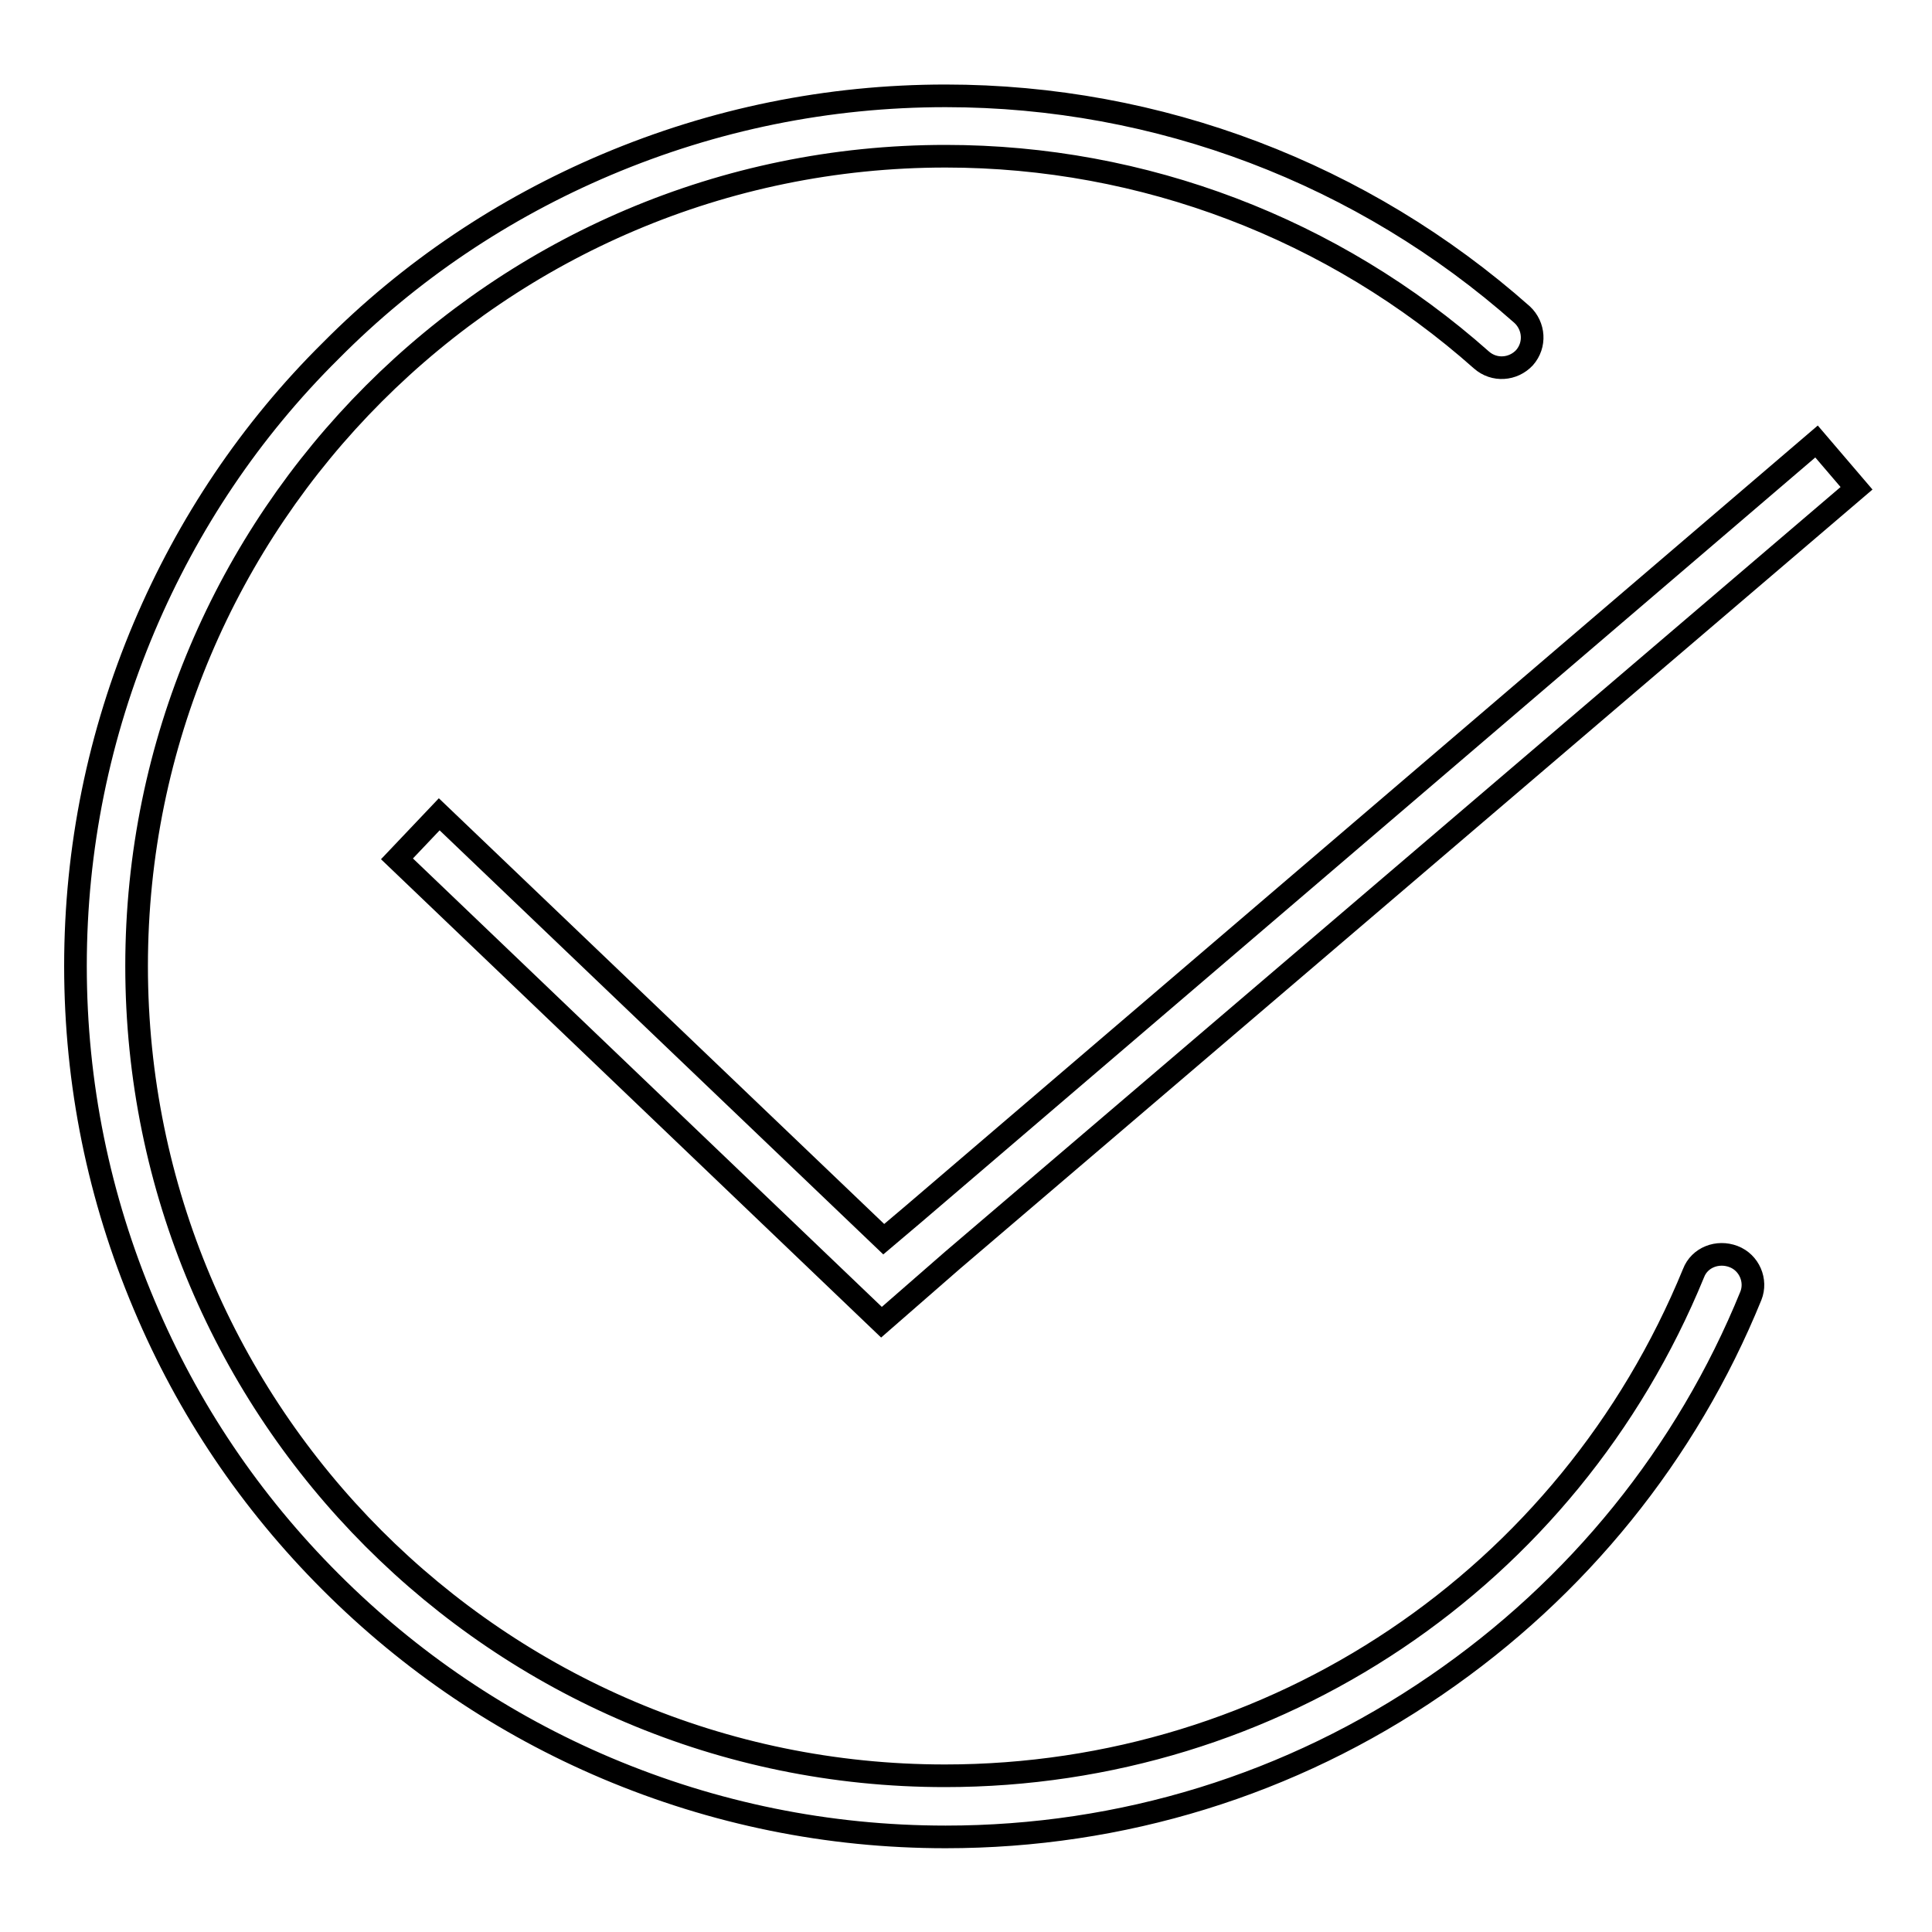
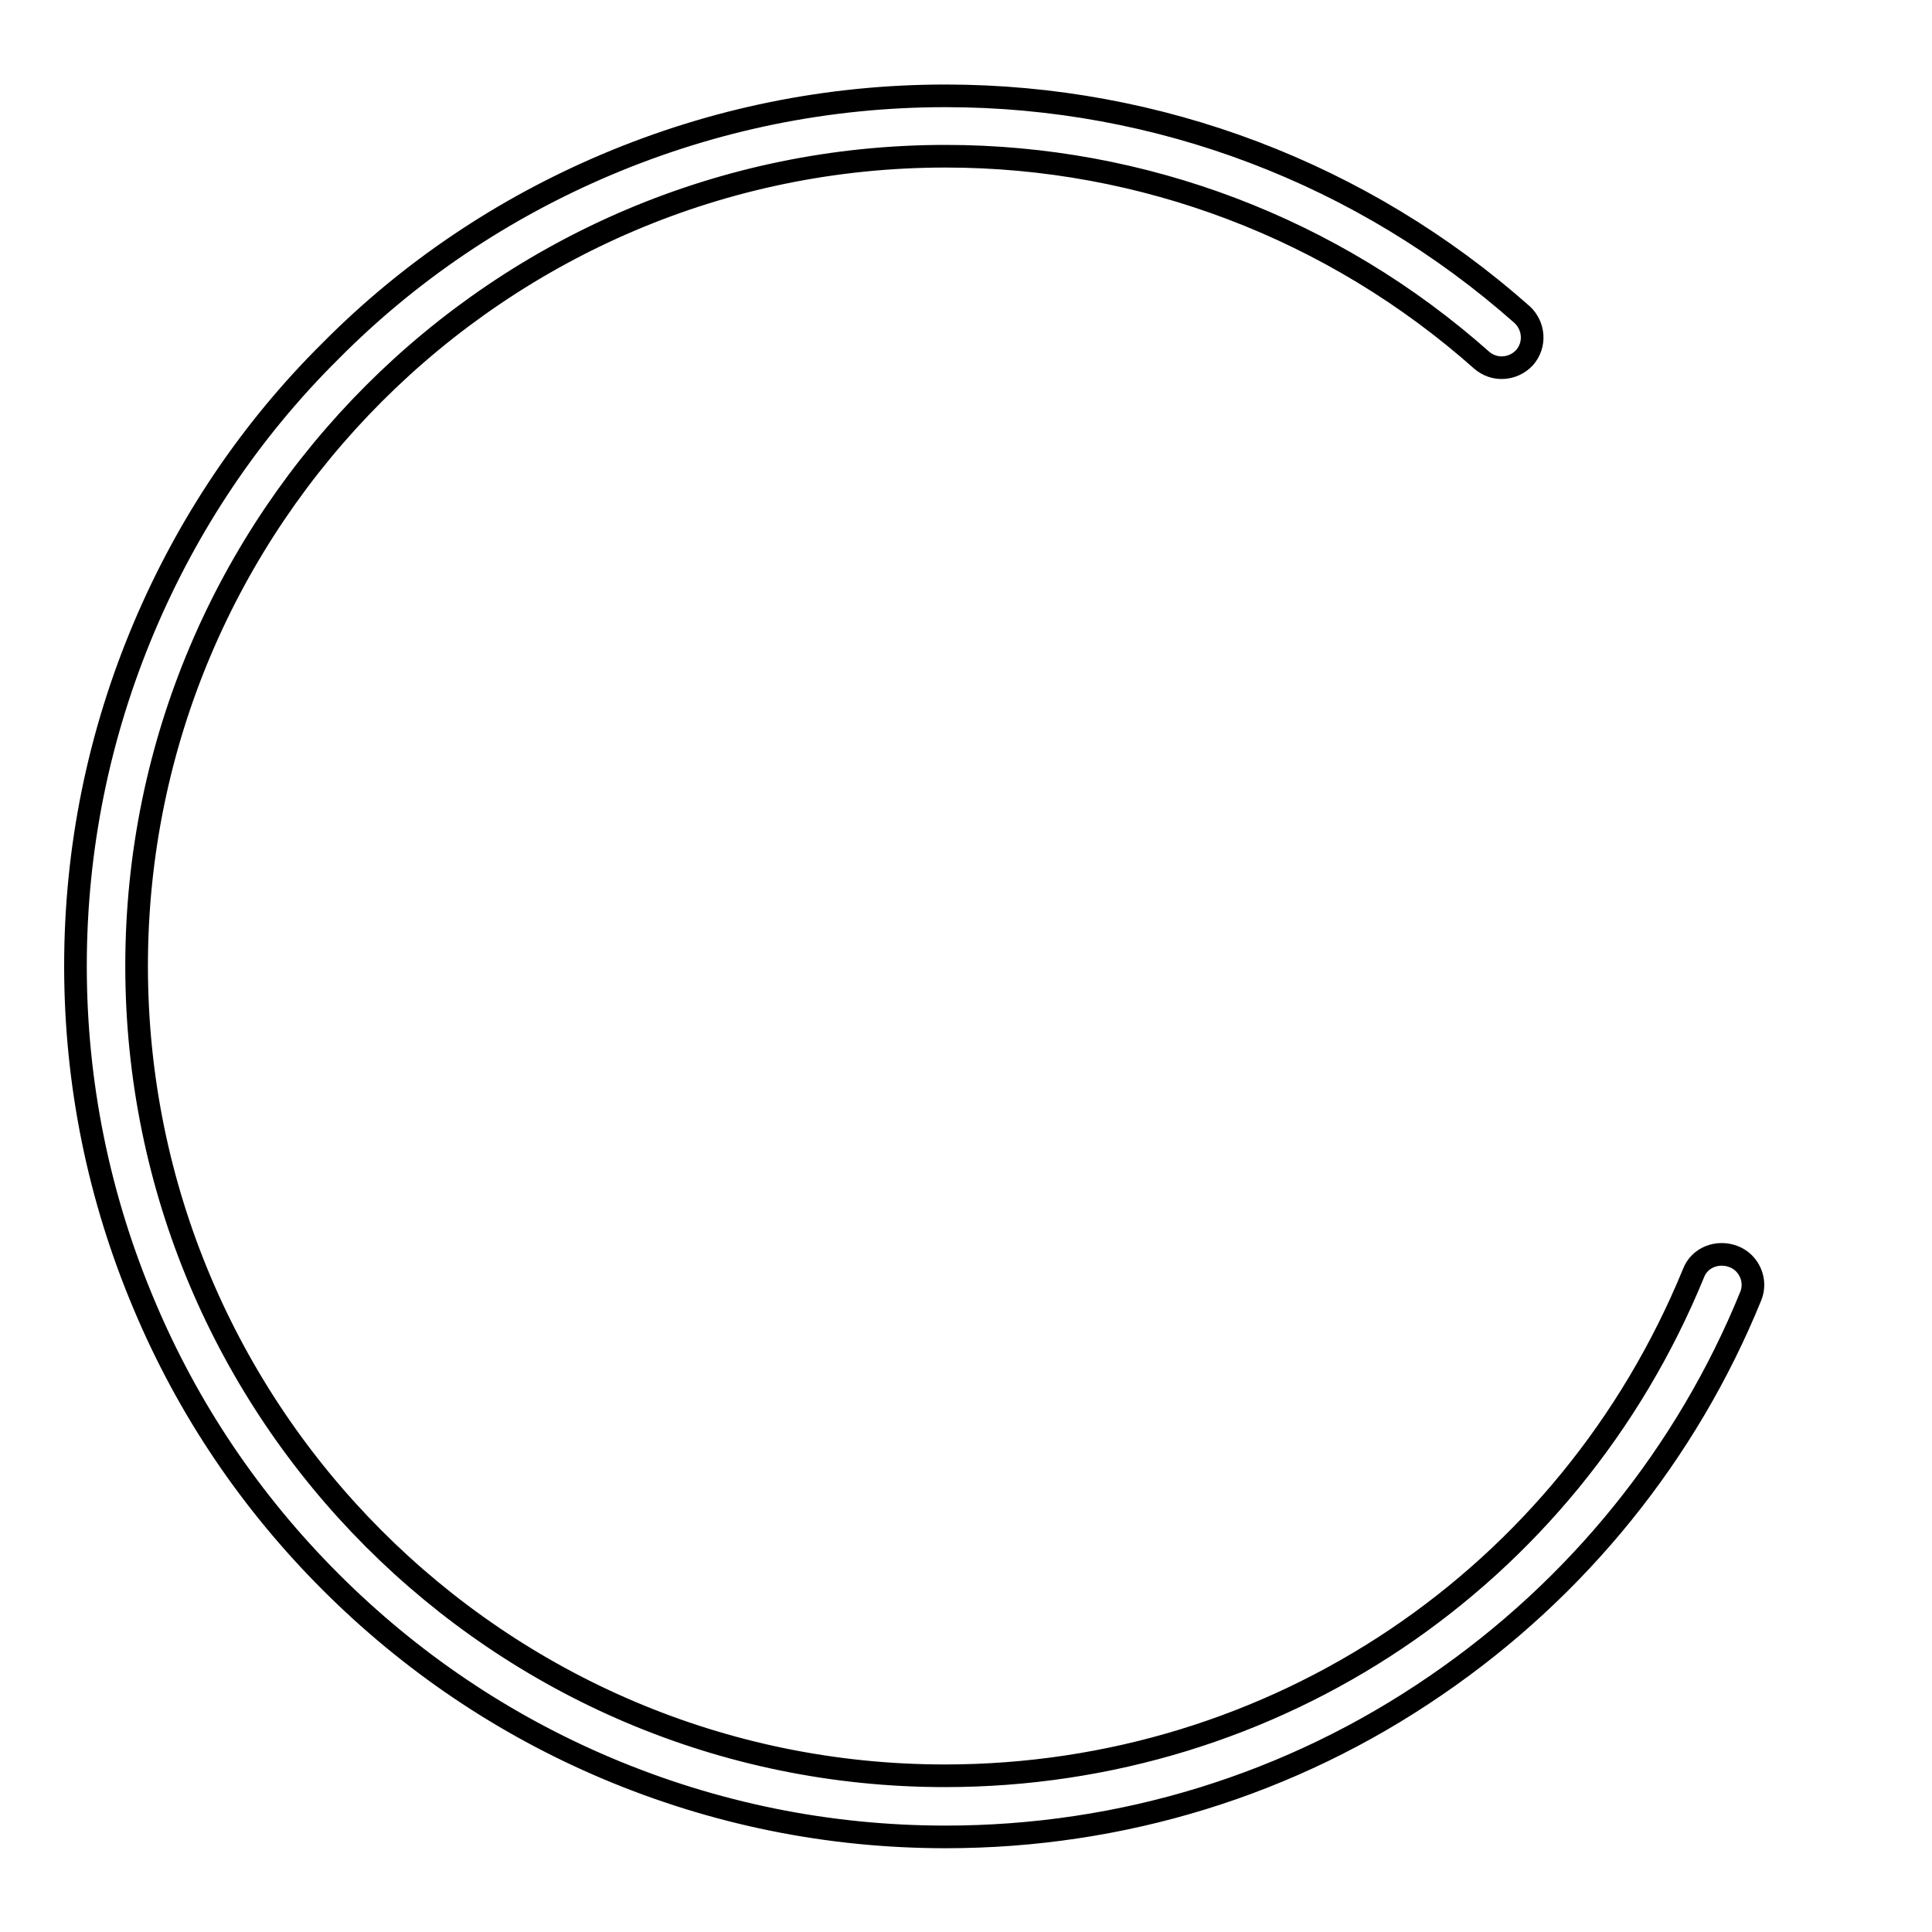
<svg xmlns="http://www.w3.org/2000/svg" version="1.1" x="0px" y="0px" viewBox="0 0 256 256" enable-background="new 0 0 256 256" xml:space="preserve">
  <g>
    <g>
      <path stroke-width="3" fill-opacity="0" stroke="#000000" d="M229.7,166.5c-2.1-0.8-4.5,0.1-5.3,2.2c-16.6,40.5-55.5,66.6-99.2,66.6c-59.1,0-107.1-48.1-107.1-107.3S66.2,20.7,125.3,20.7c26.2,0,51.4,9.6,71,27c1.7,1.5,4.2,1.3,5.7-0.3c1.5-1.7,1.3-4.2-0.3-5.7c-21.1-18.7-48.2-29-76.4-29c-15.6,0-30.7,3.1-44.9,9.1c-13.7,5.8-26.1,14.1-36.6,24.7C33.2,57,24.9,69.4,19.1,83.1c-6,14.2-9.1,29.3-9.1,44.9c0,15.6,3.1,30.7,9.1,44.9c5.8,13.8,14.1,26.1,24.7,36.7c10.6,10.6,22.9,18.9,36.6,24.7c14.2,6,29.3,9.1,44.9,9.1c23.3,0,45.8-6.9,65-20.1c18.7-12.8,33.2-30.7,41.7-51.6C232.8,169.7,231.8,167.3,229.7,166.5z" />
-       <path stroke-width="3" fill-opacity="0" stroke="#000000" d="M117.1,164.2l-58.9-56.3l-5.6,5.9l64.2,61.4l9.4-8.2L246,64.7l-5.3-6.2L121,160.9L117.1,164.2z" />
      <path stroke-width="3" fill-opacity="0" stroke="#000000" d="M117.2,185.6" />
    </g>
  </g>
</svg>